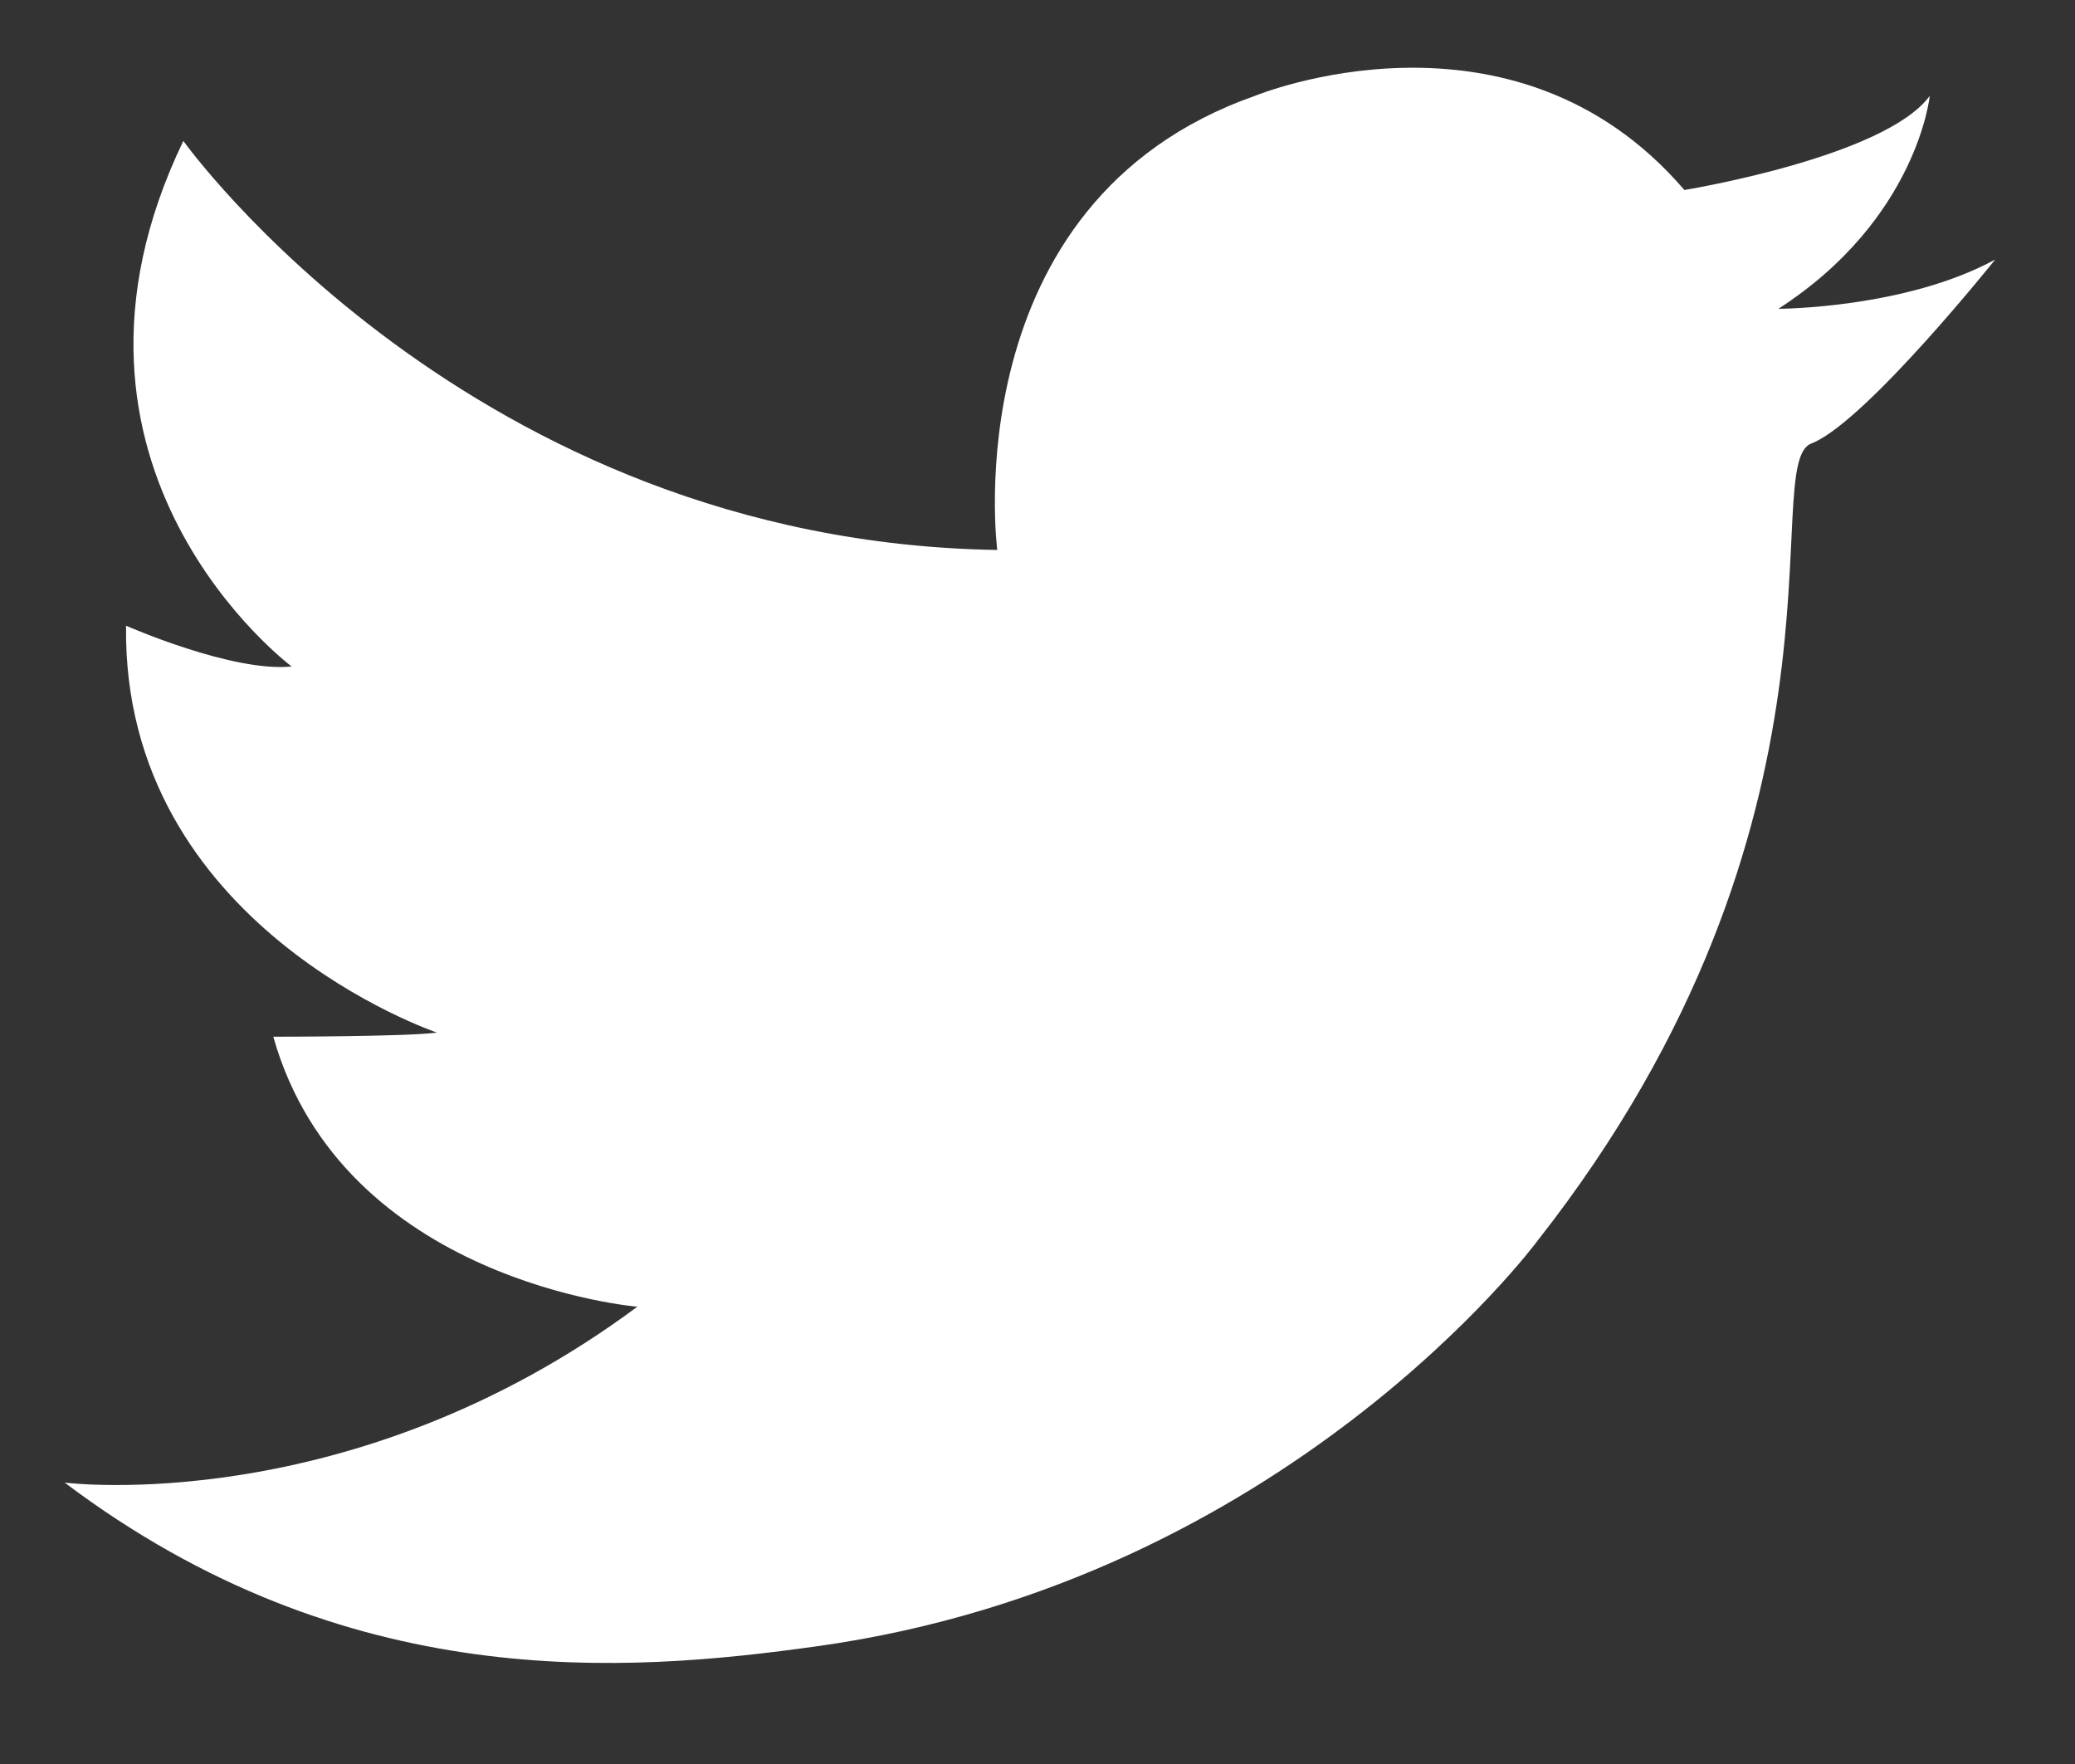
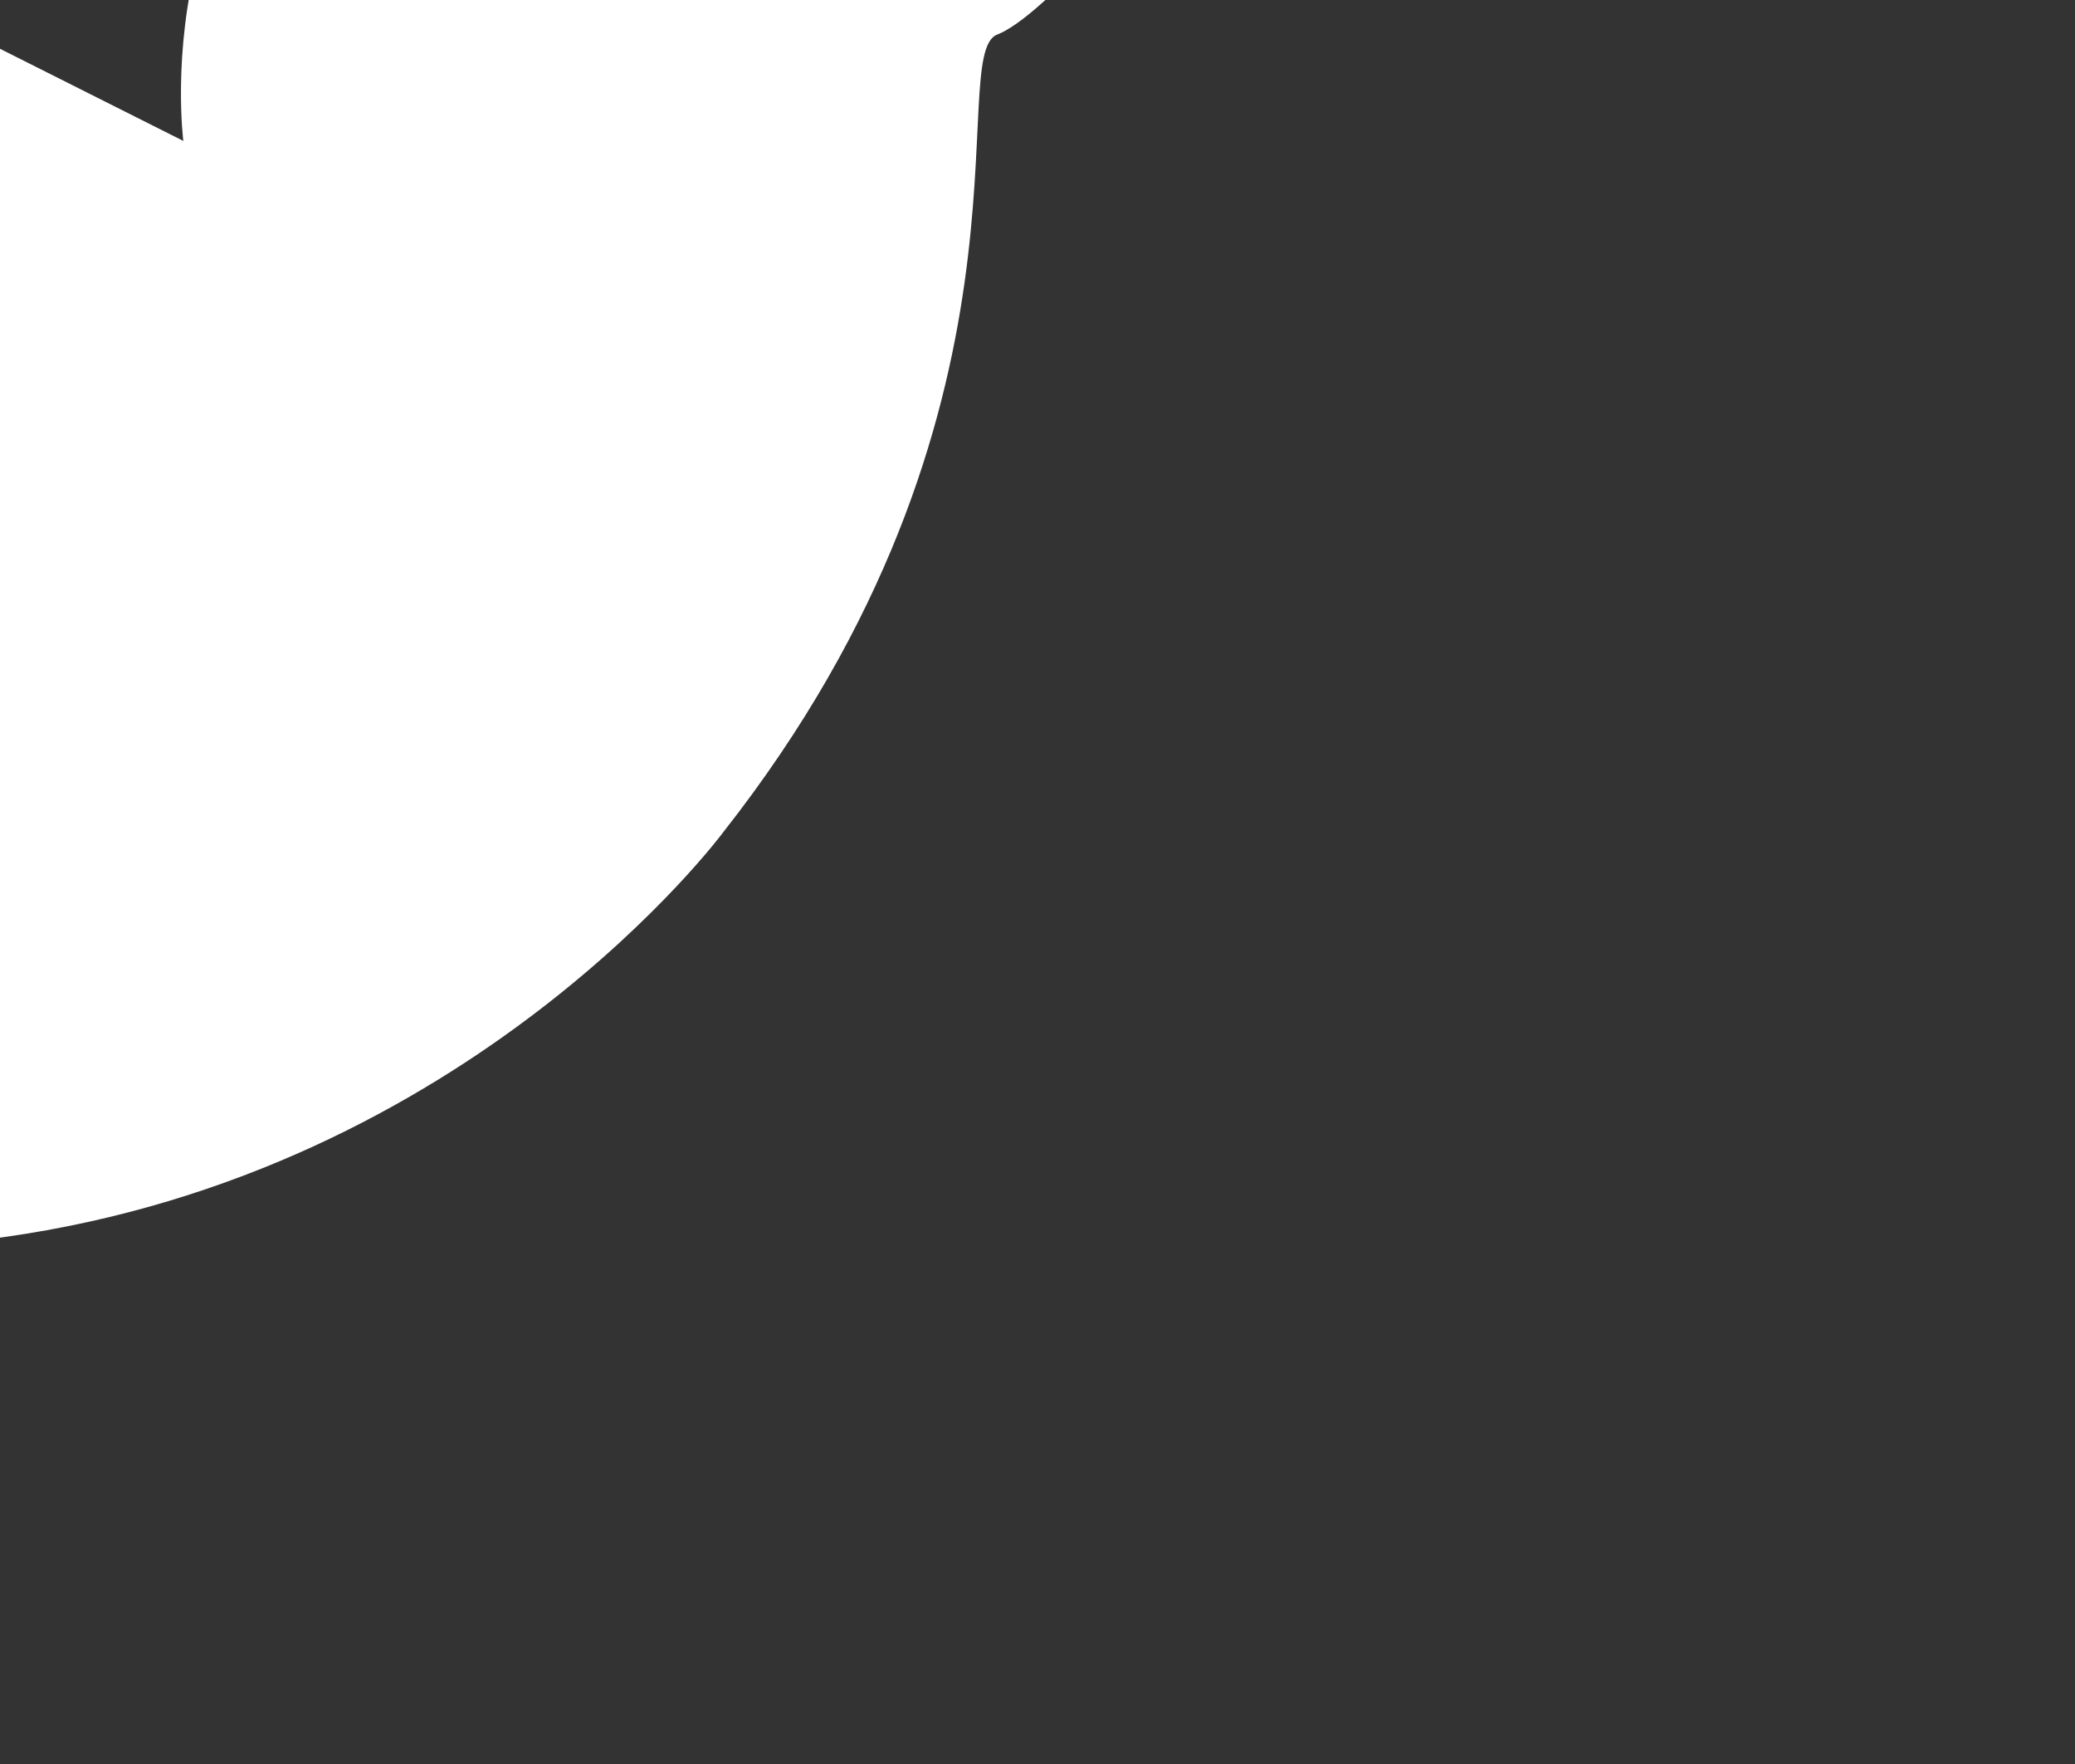
<svg xmlns="http://www.w3.org/2000/svg" width="20" height="17" viewBox="0 0 20 17">
  <rect x="0" y="0" width="20" height="17" fill="#333333" stroke="none" />
  <g fill="none" fill-rule="evenodd">
    <g fill="#FFF">
      <g>
        <g>
          <g>
-             <path d="M1.767 1.358S4.527 5.22 9.612 5.3c0 0-.434-3.35 2.483-4.376 0 0 2.484-1.024 4.14.907 0 0 1.931-.315 2.365-.907 0 0-.119 1.187-1.459 2.052 0 0 1.223-.002 2.09-.475 0 0-1.22 1.526-1.748 1.763l-.026.011c-.513.197.551 3.627-2.641 7.687 0 0-2.42 3.272-6.939 3.903-1.838.257-4.533.473-7.254-1.577 0 0 2.76.355 5.52-1.695 0 0-2.839-.236-3.509-2.602 0 0 1.3 0 1.577-.04 0 0-3.035-1.024-2.996-3.921 0 0 1.025.452 1.596.393 0 0-2.562-1.912-1.044-5.065" transform="translate(-15 -587) translate(0 535) translate(15 52)" />
+             <path d="M1.767 1.358c0 0-.434-3.35 2.483-4.376 0 0 2.484-1.024 4.14.907 0 0 1.931-.315 2.365-.907 0 0-.119 1.187-1.459 2.052 0 0 1.223-.002 2.09-.475 0 0-1.22 1.526-1.748 1.763l-.026.011c-.513.197.551 3.627-2.641 7.687 0 0-2.42 3.272-6.939 3.903-1.838.257-4.533.473-7.254-1.577 0 0 2.76.355 5.52-1.695 0 0-2.839-.236-3.509-2.602 0 0 1.3 0 1.577-.04 0 0-3.035-1.024-2.996-3.921 0 0 1.025.452 1.596.393 0 0-2.562-1.912-1.044-5.065" transform="translate(-15 -587) translate(0 535) translate(15 52)" />
          </g>
        </g>
      </g>
    </g>
  </g>
</svg>